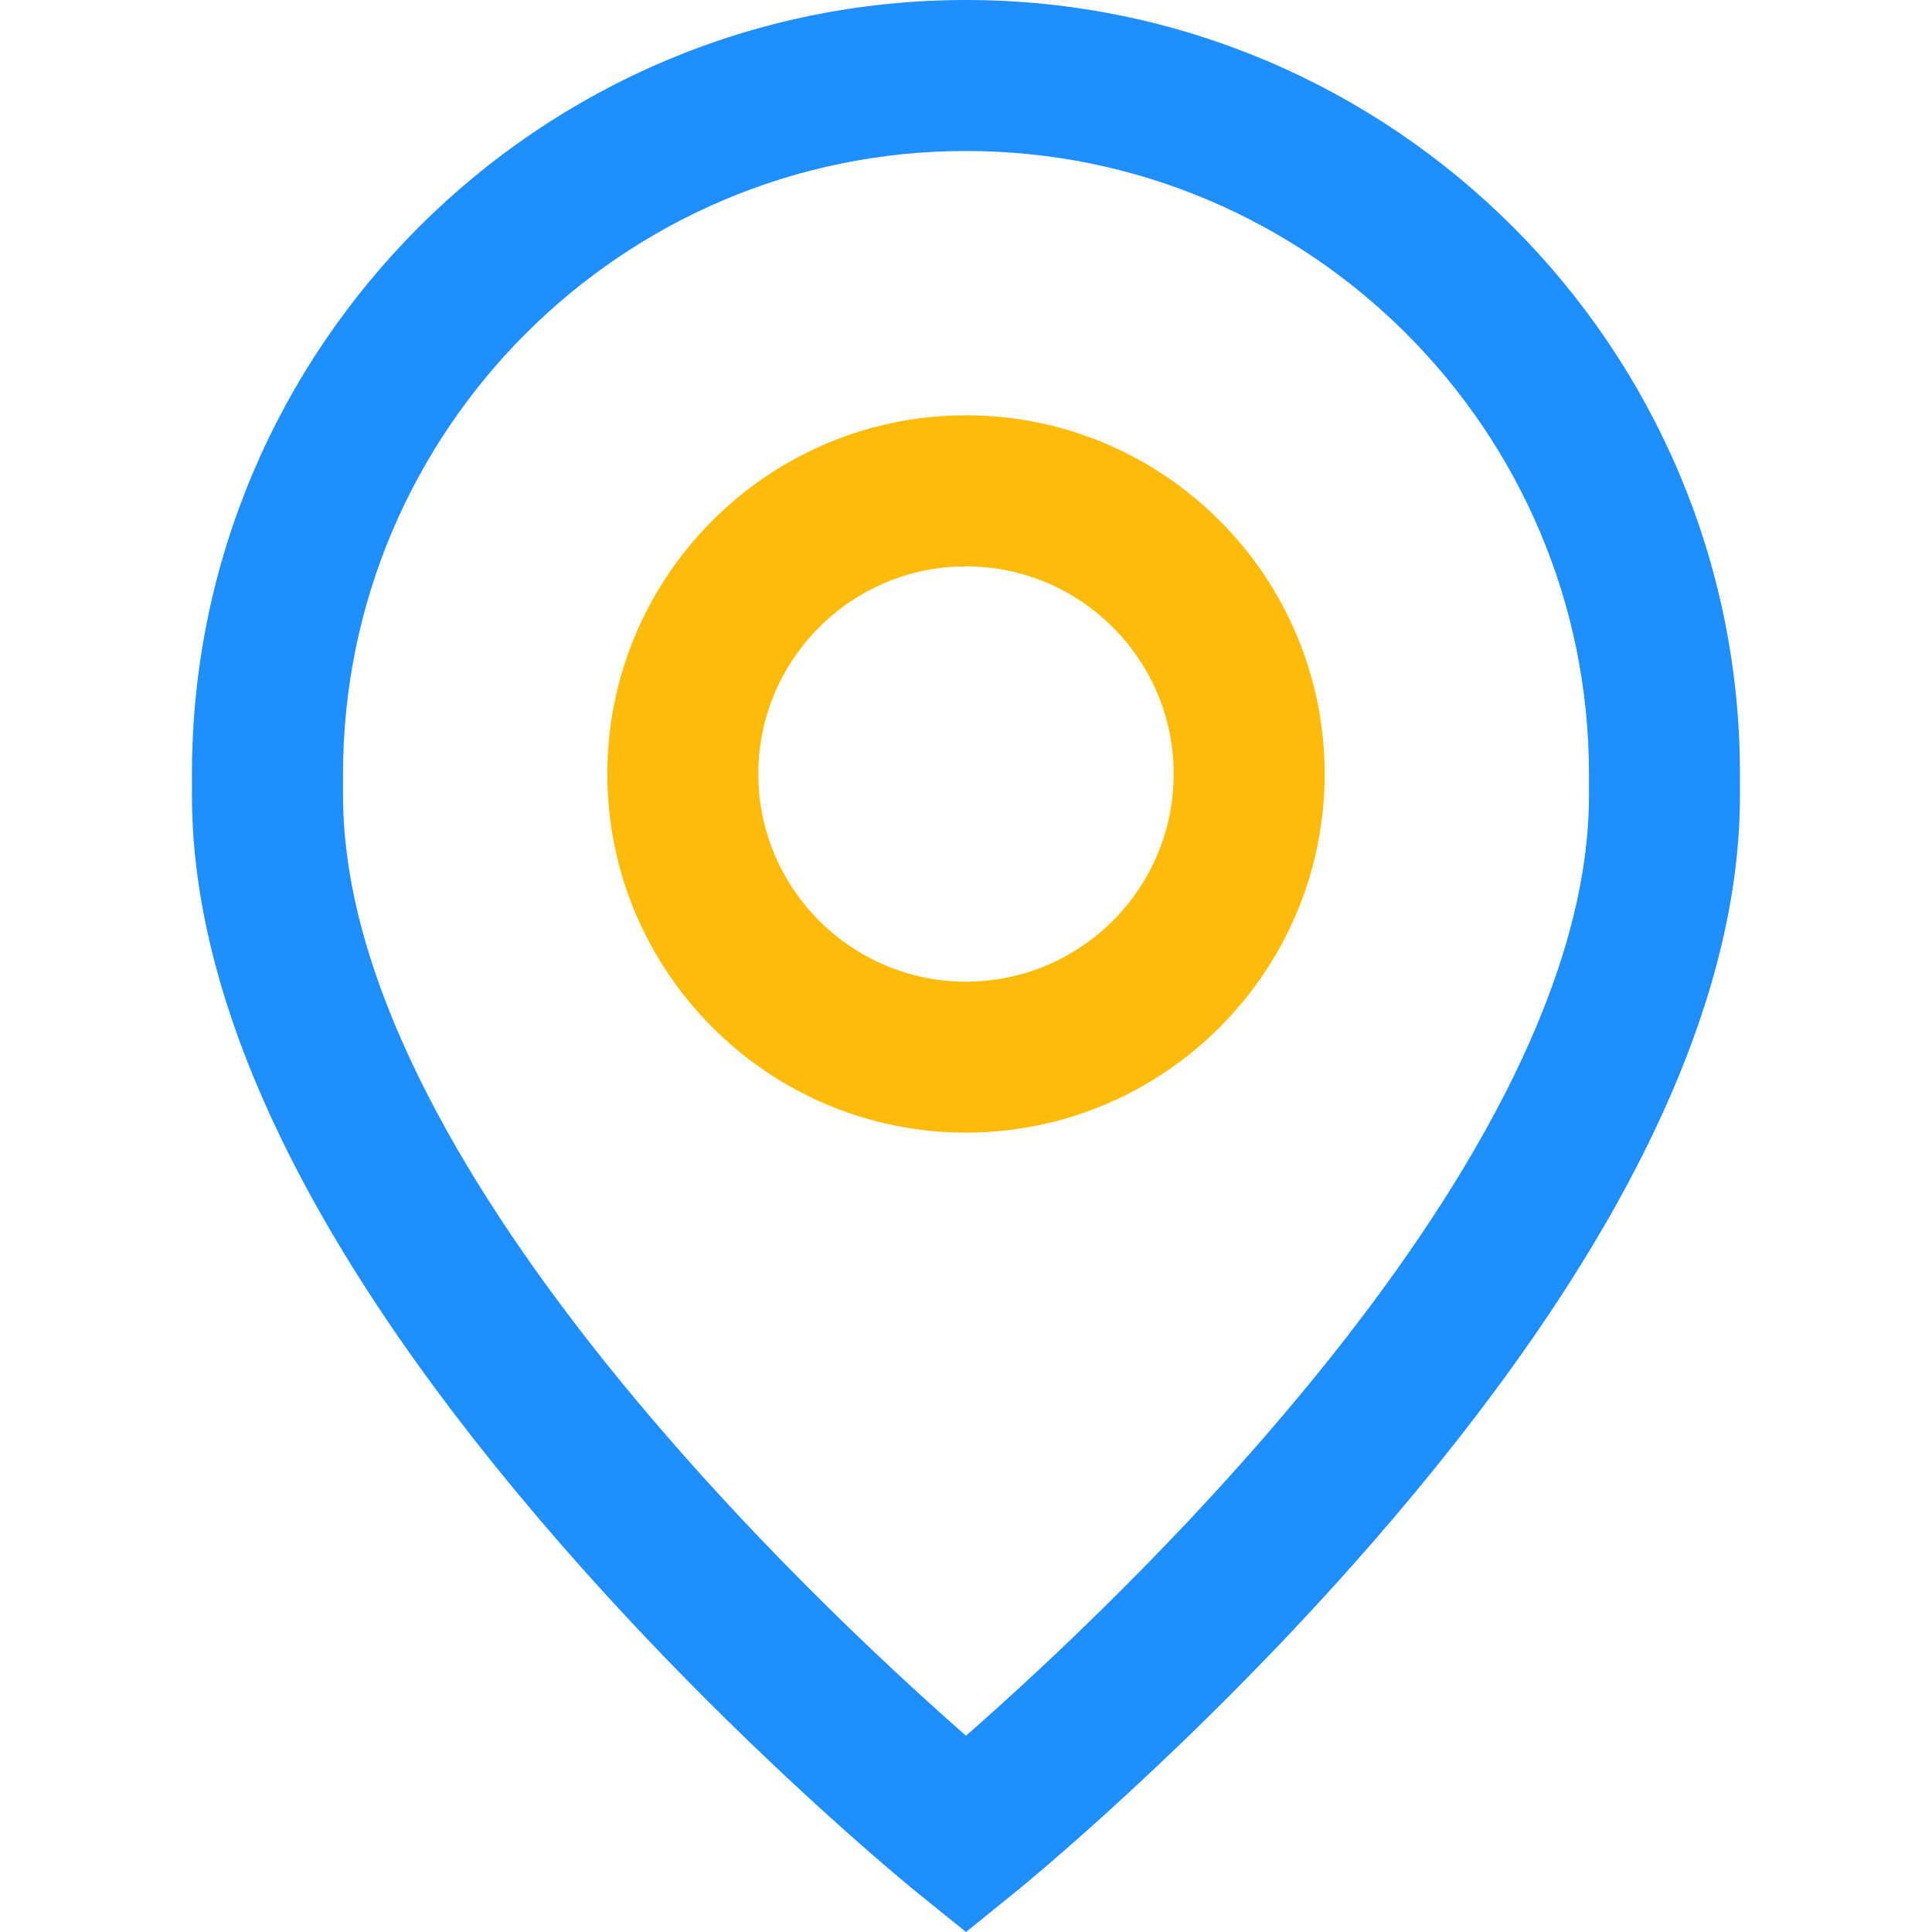
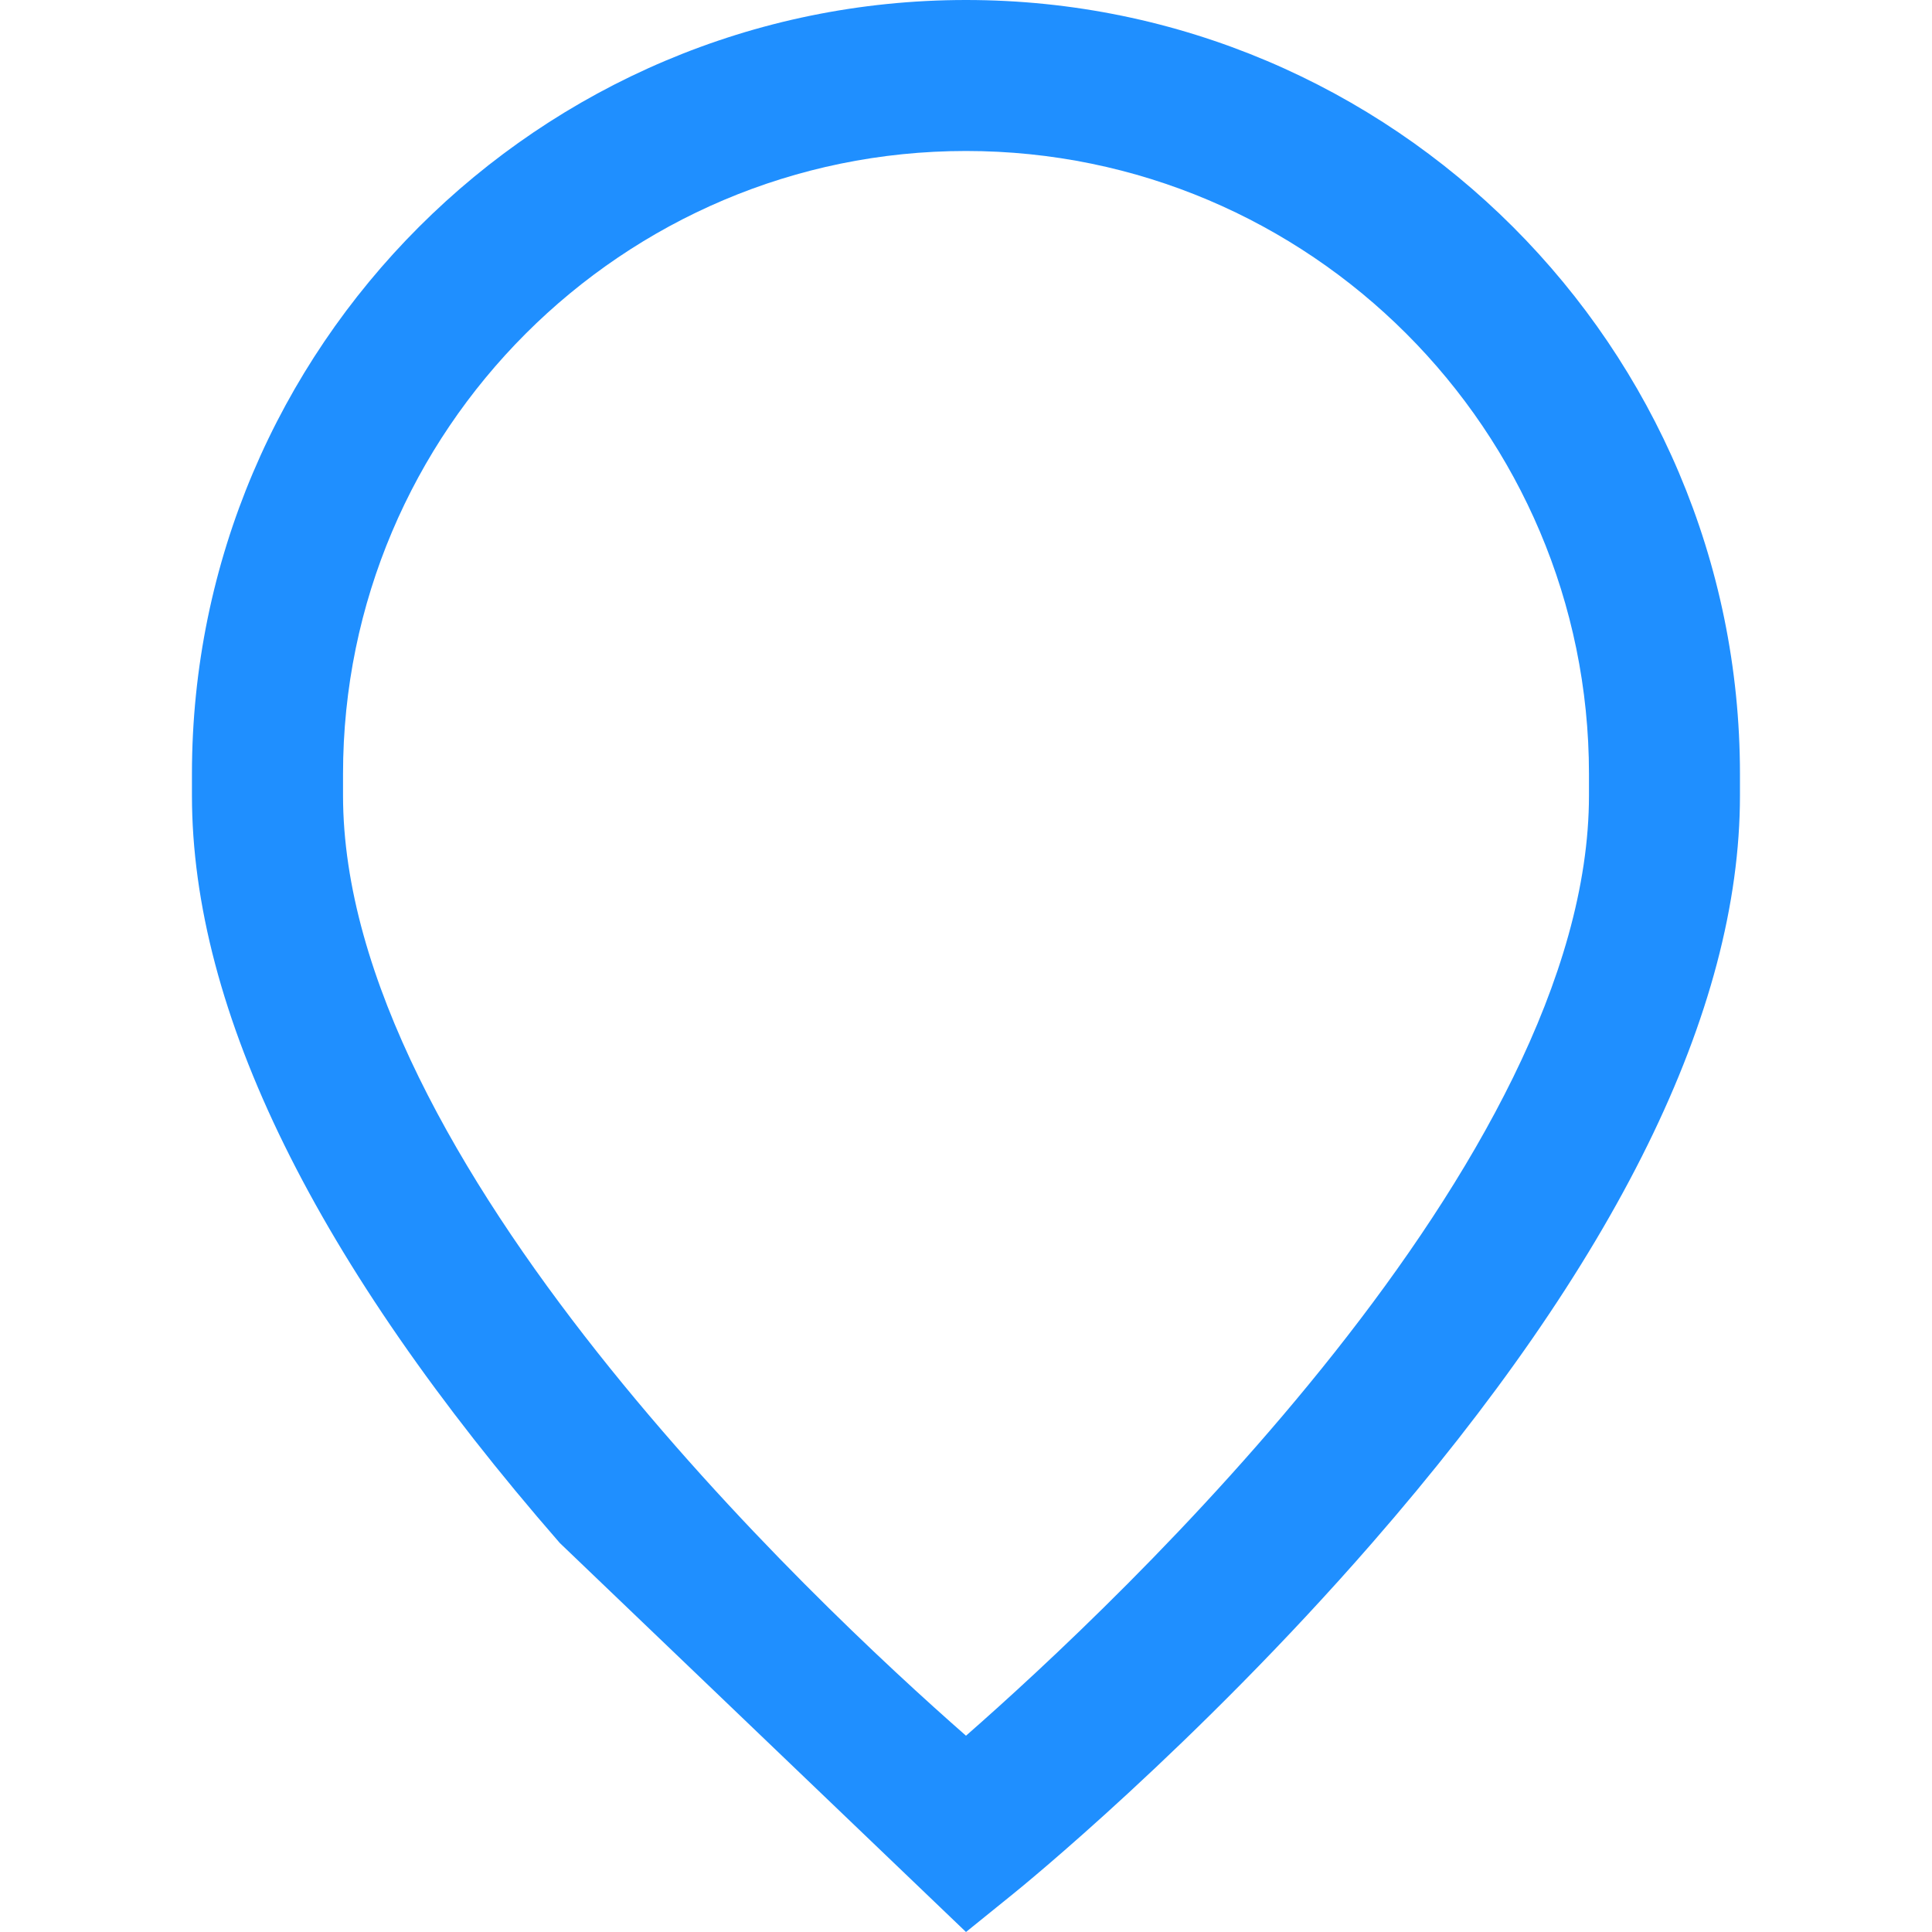
<svg xmlns="http://www.w3.org/2000/svg" width="20" height="20" viewBox="0 0 20 20" fill="none">
-   <path d="M10 4.299C7.953 4.299 6.287 5.965 6.287 8.012C6.287 10.06 7.953 11.725 10 11.725C12.047 11.725 13.713 10.06 13.713 8.012C13.713 5.965 12.047 4.299 10 4.299ZM10 10.162C8.815 10.162 7.85 9.198 7.85 8.012C7.85 6.827 8.815 5.863 10 5.863C11.185 5.863 12.15 6.827 12.15 8.012C12.15 9.198 11.185 10.162 10 10.162Z" fill="#FFBB0A" />
-   <path d="M10 0C5.582 0 1.987 3.594 1.987 8.012V8.234C1.987 10.468 3.268 13.072 5.795 15.973C7.626 18.075 9.432 19.542 9.508 19.603L10 20L10.491 19.603C10.567 19.542 12.373 18.075 14.204 15.973C16.731 13.072 18.012 10.468 18.012 8.234V8.012C18.012 3.594 14.418 0 10 0ZM16.449 8.234C16.449 12.01 11.583 16.581 10 17.968C8.416 16.58 3.551 12.009 3.551 8.234V8.012C3.551 4.456 6.444 1.563 10 1.563C13.556 1.563 16.449 4.456 16.449 8.012V8.234Z" fill="#1F8FFF" />
+   <path d="M10 0C5.582 0 1.987 3.594 1.987 8.012V8.234C1.987 10.468 3.268 13.072 5.795 15.973L10 20L10.491 19.603C10.567 19.542 12.373 18.075 14.204 15.973C16.731 13.072 18.012 10.468 18.012 8.234V8.012C18.012 3.594 14.418 0 10 0ZM16.449 8.234C16.449 12.01 11.583 16.581 10 17.968C8.416 16.58 3.551 12.009 3.551 8.234V8.012C3.551 4.456 6.444 1.563 10 1.563C13.556 1.563 16.449 4.456 16.449 8.012V8.234Z" fill="#1F8FFF" />
</svg>